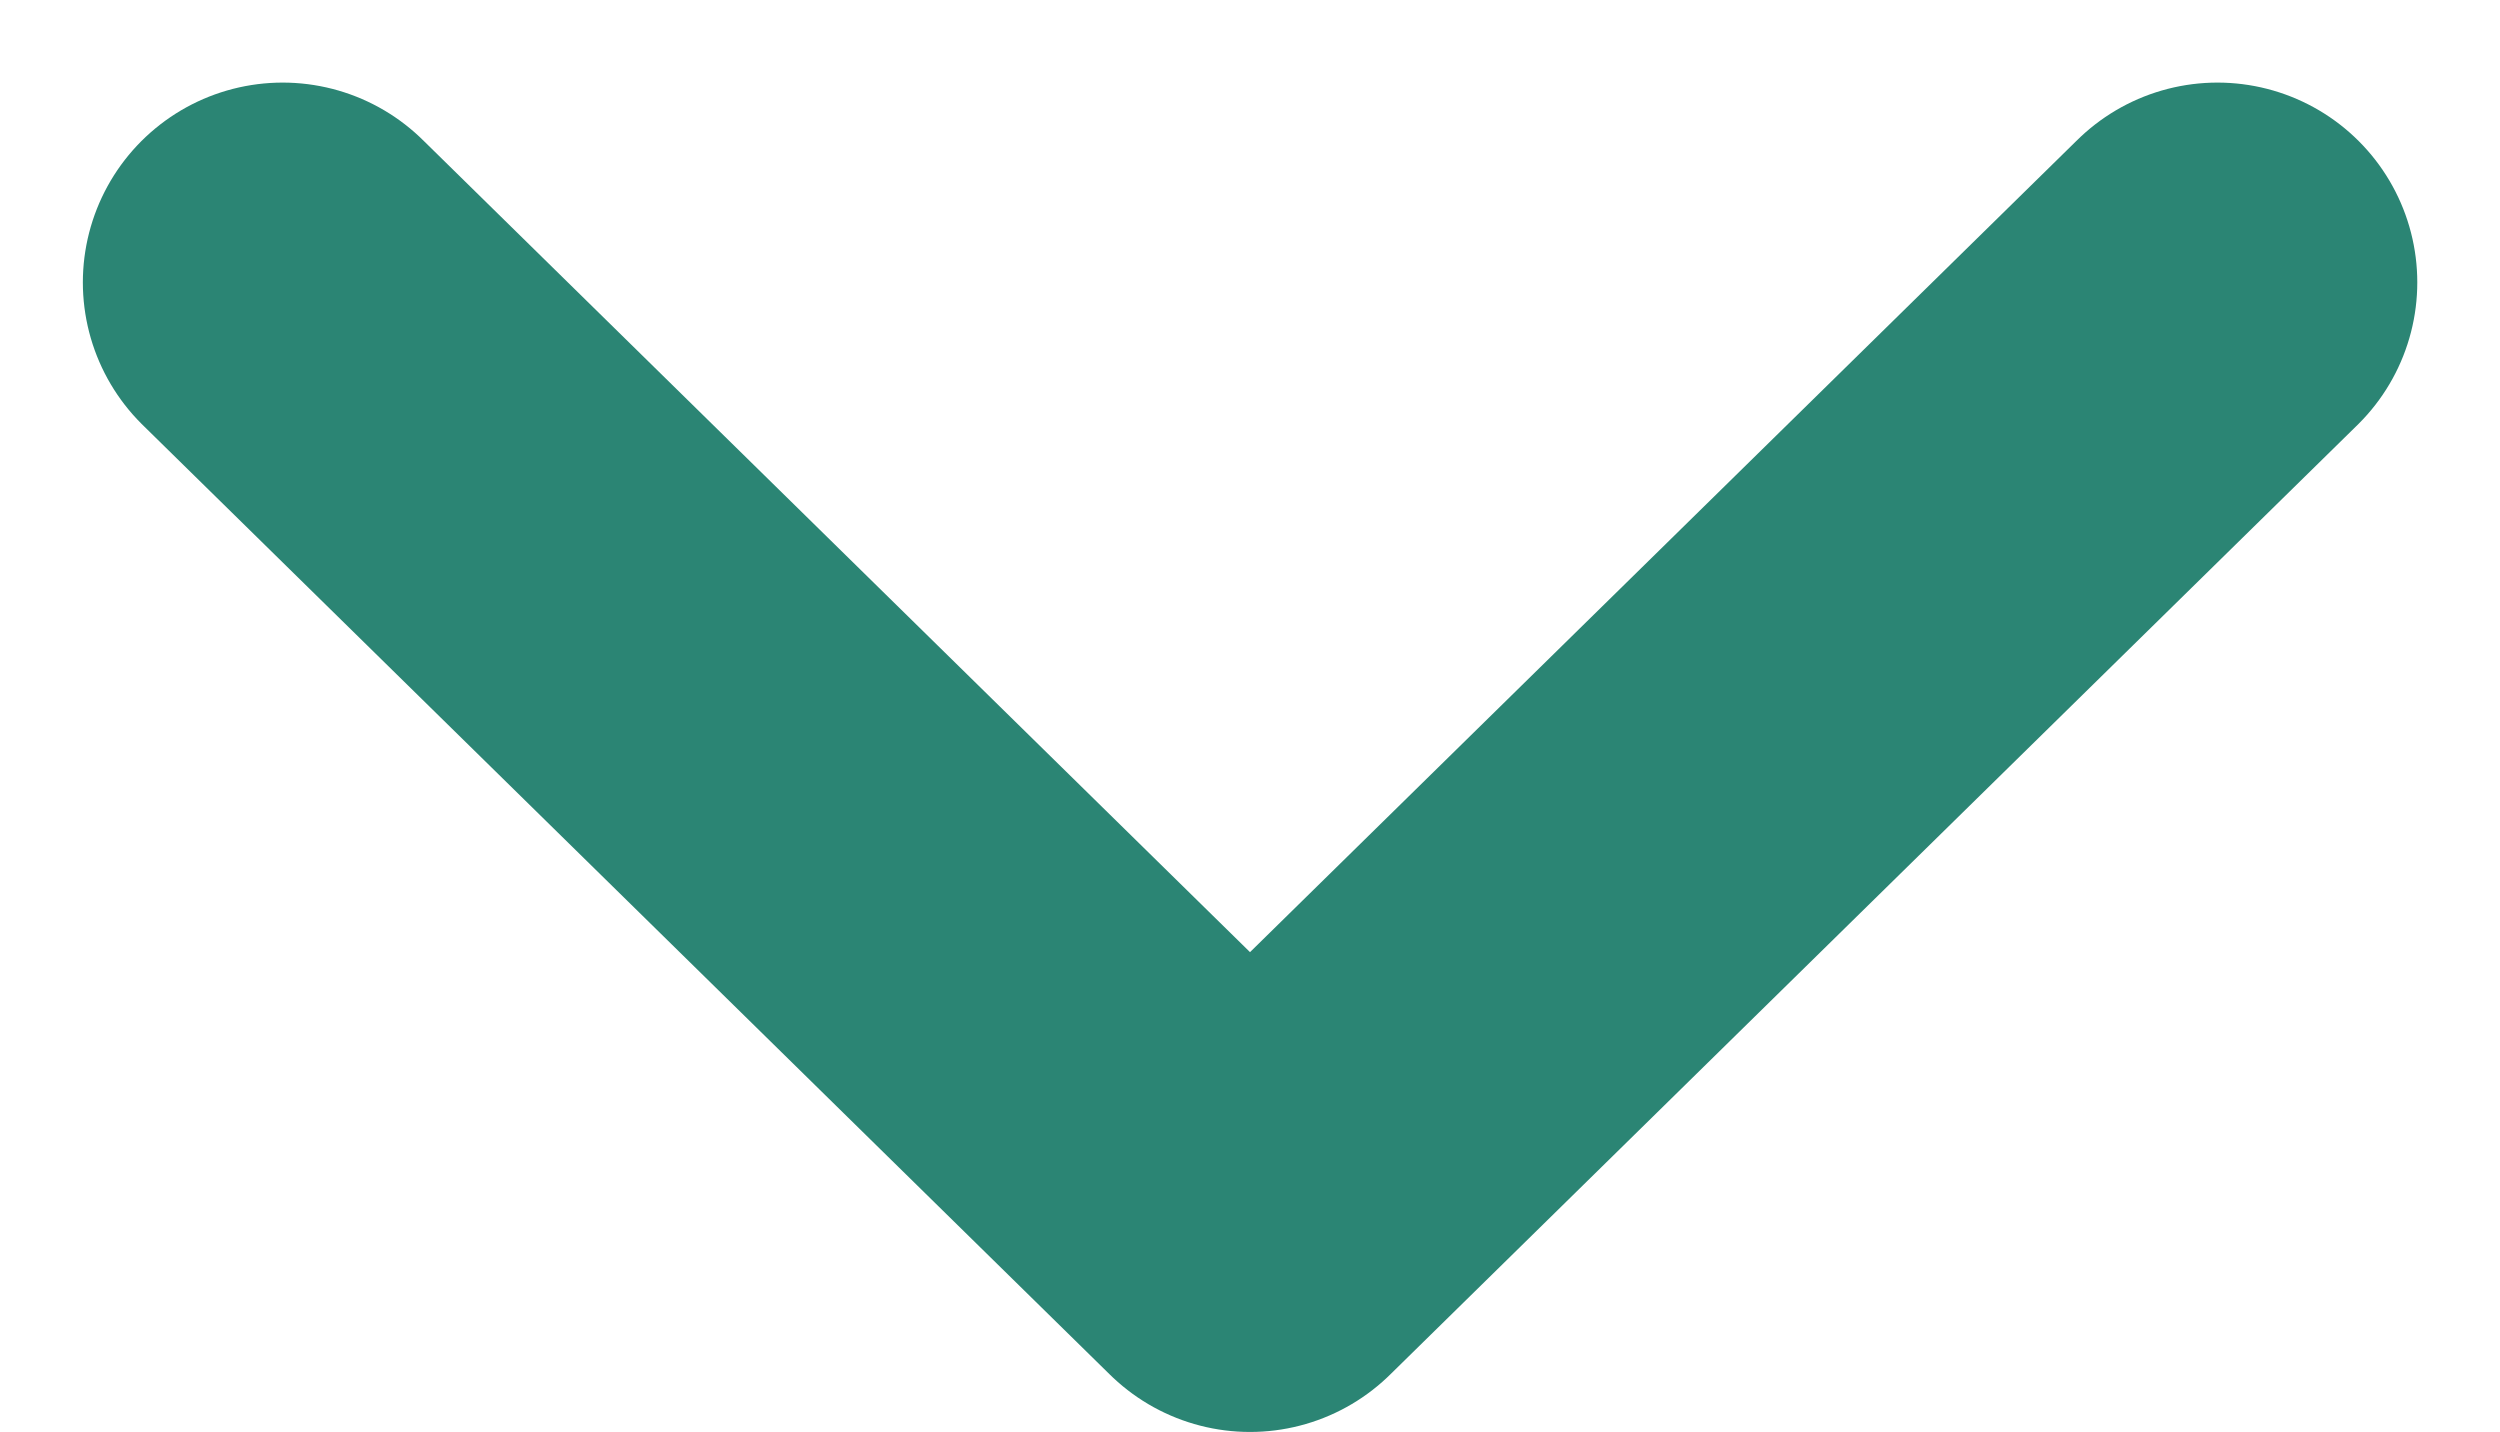
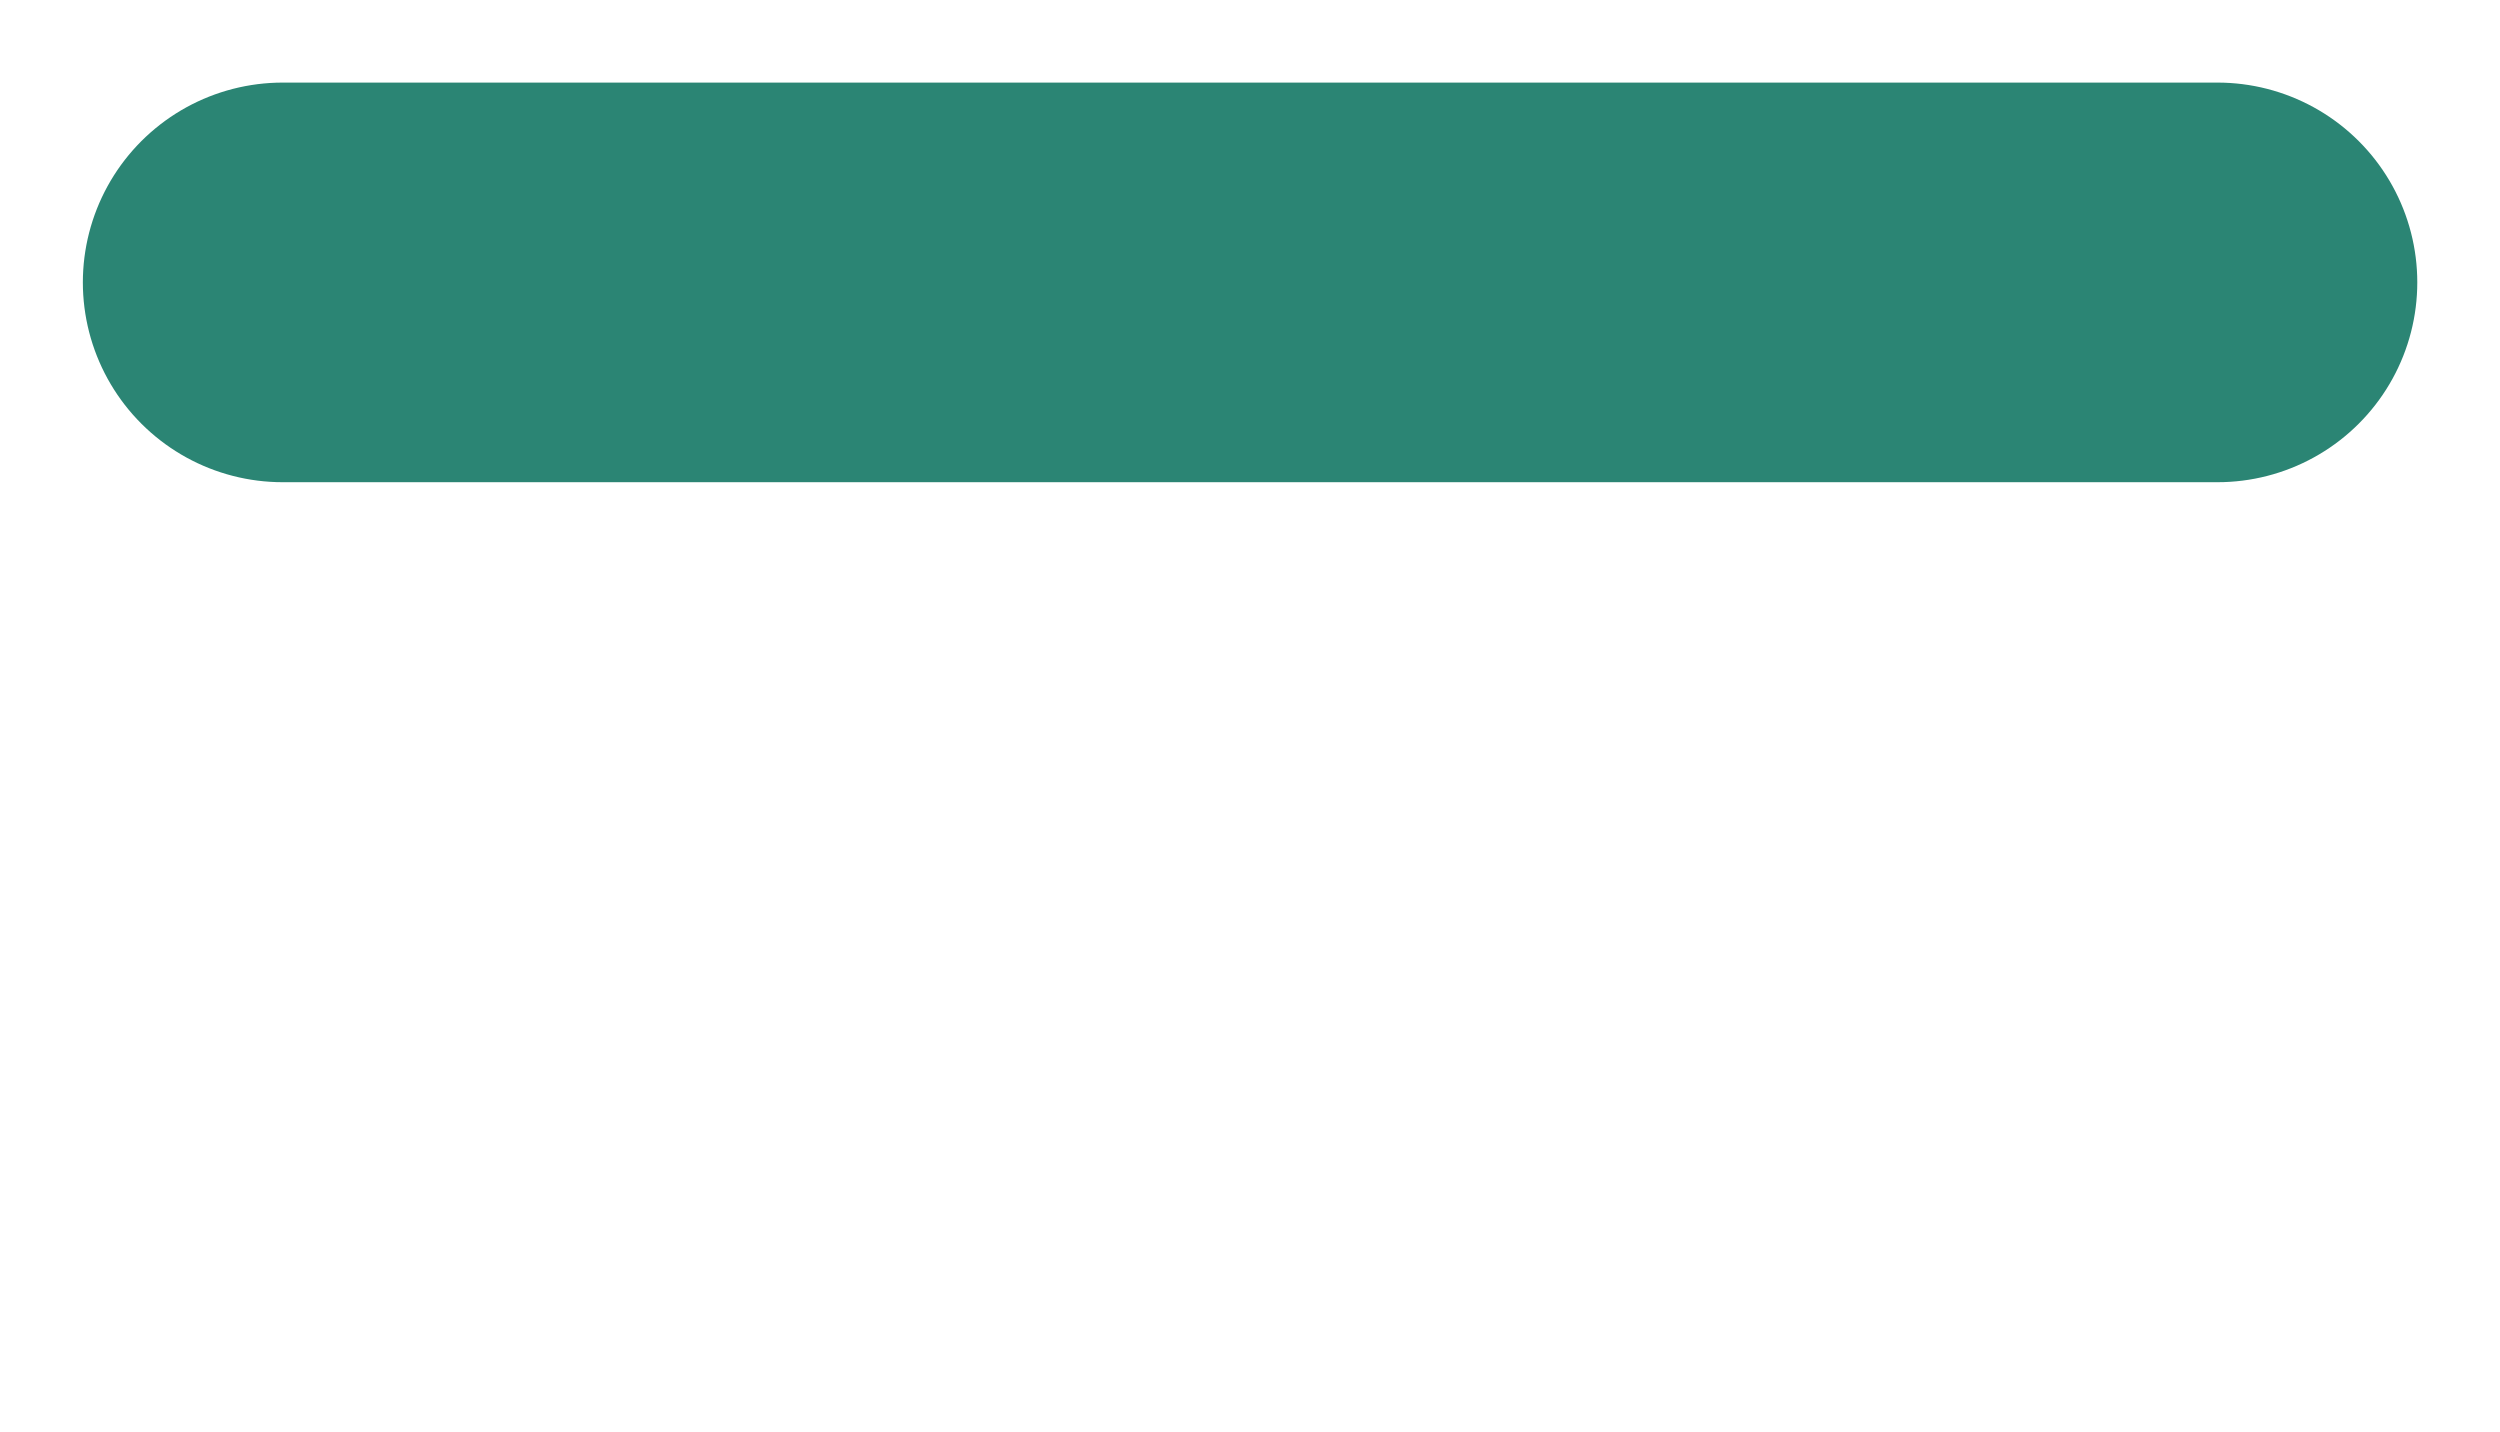
<svg xmlns="http://www.w3.org/2000/svg" width="18.768" height="10.752" viewBox="0 0 18.768 10.752">
-   <path id="Path_750" data-name="Path 750" d="M397.225,2l-7.263,7.13L382.7,2" transform="translate(-380.578 0.12)" fill="none" stroke="#2b8574" stroke-linecap="round" stroke-linejoin="round" stroke-width="3" />
+   <path id="Path_750" data-name="Path 750" d="M397.225,2L382.7,2" transform="translate(-380.578 0.12)" fill="none" stroke="#2b8574" stroke-linecap="round" stroke-linejoin="round" stroke-width="3" />
</svg>